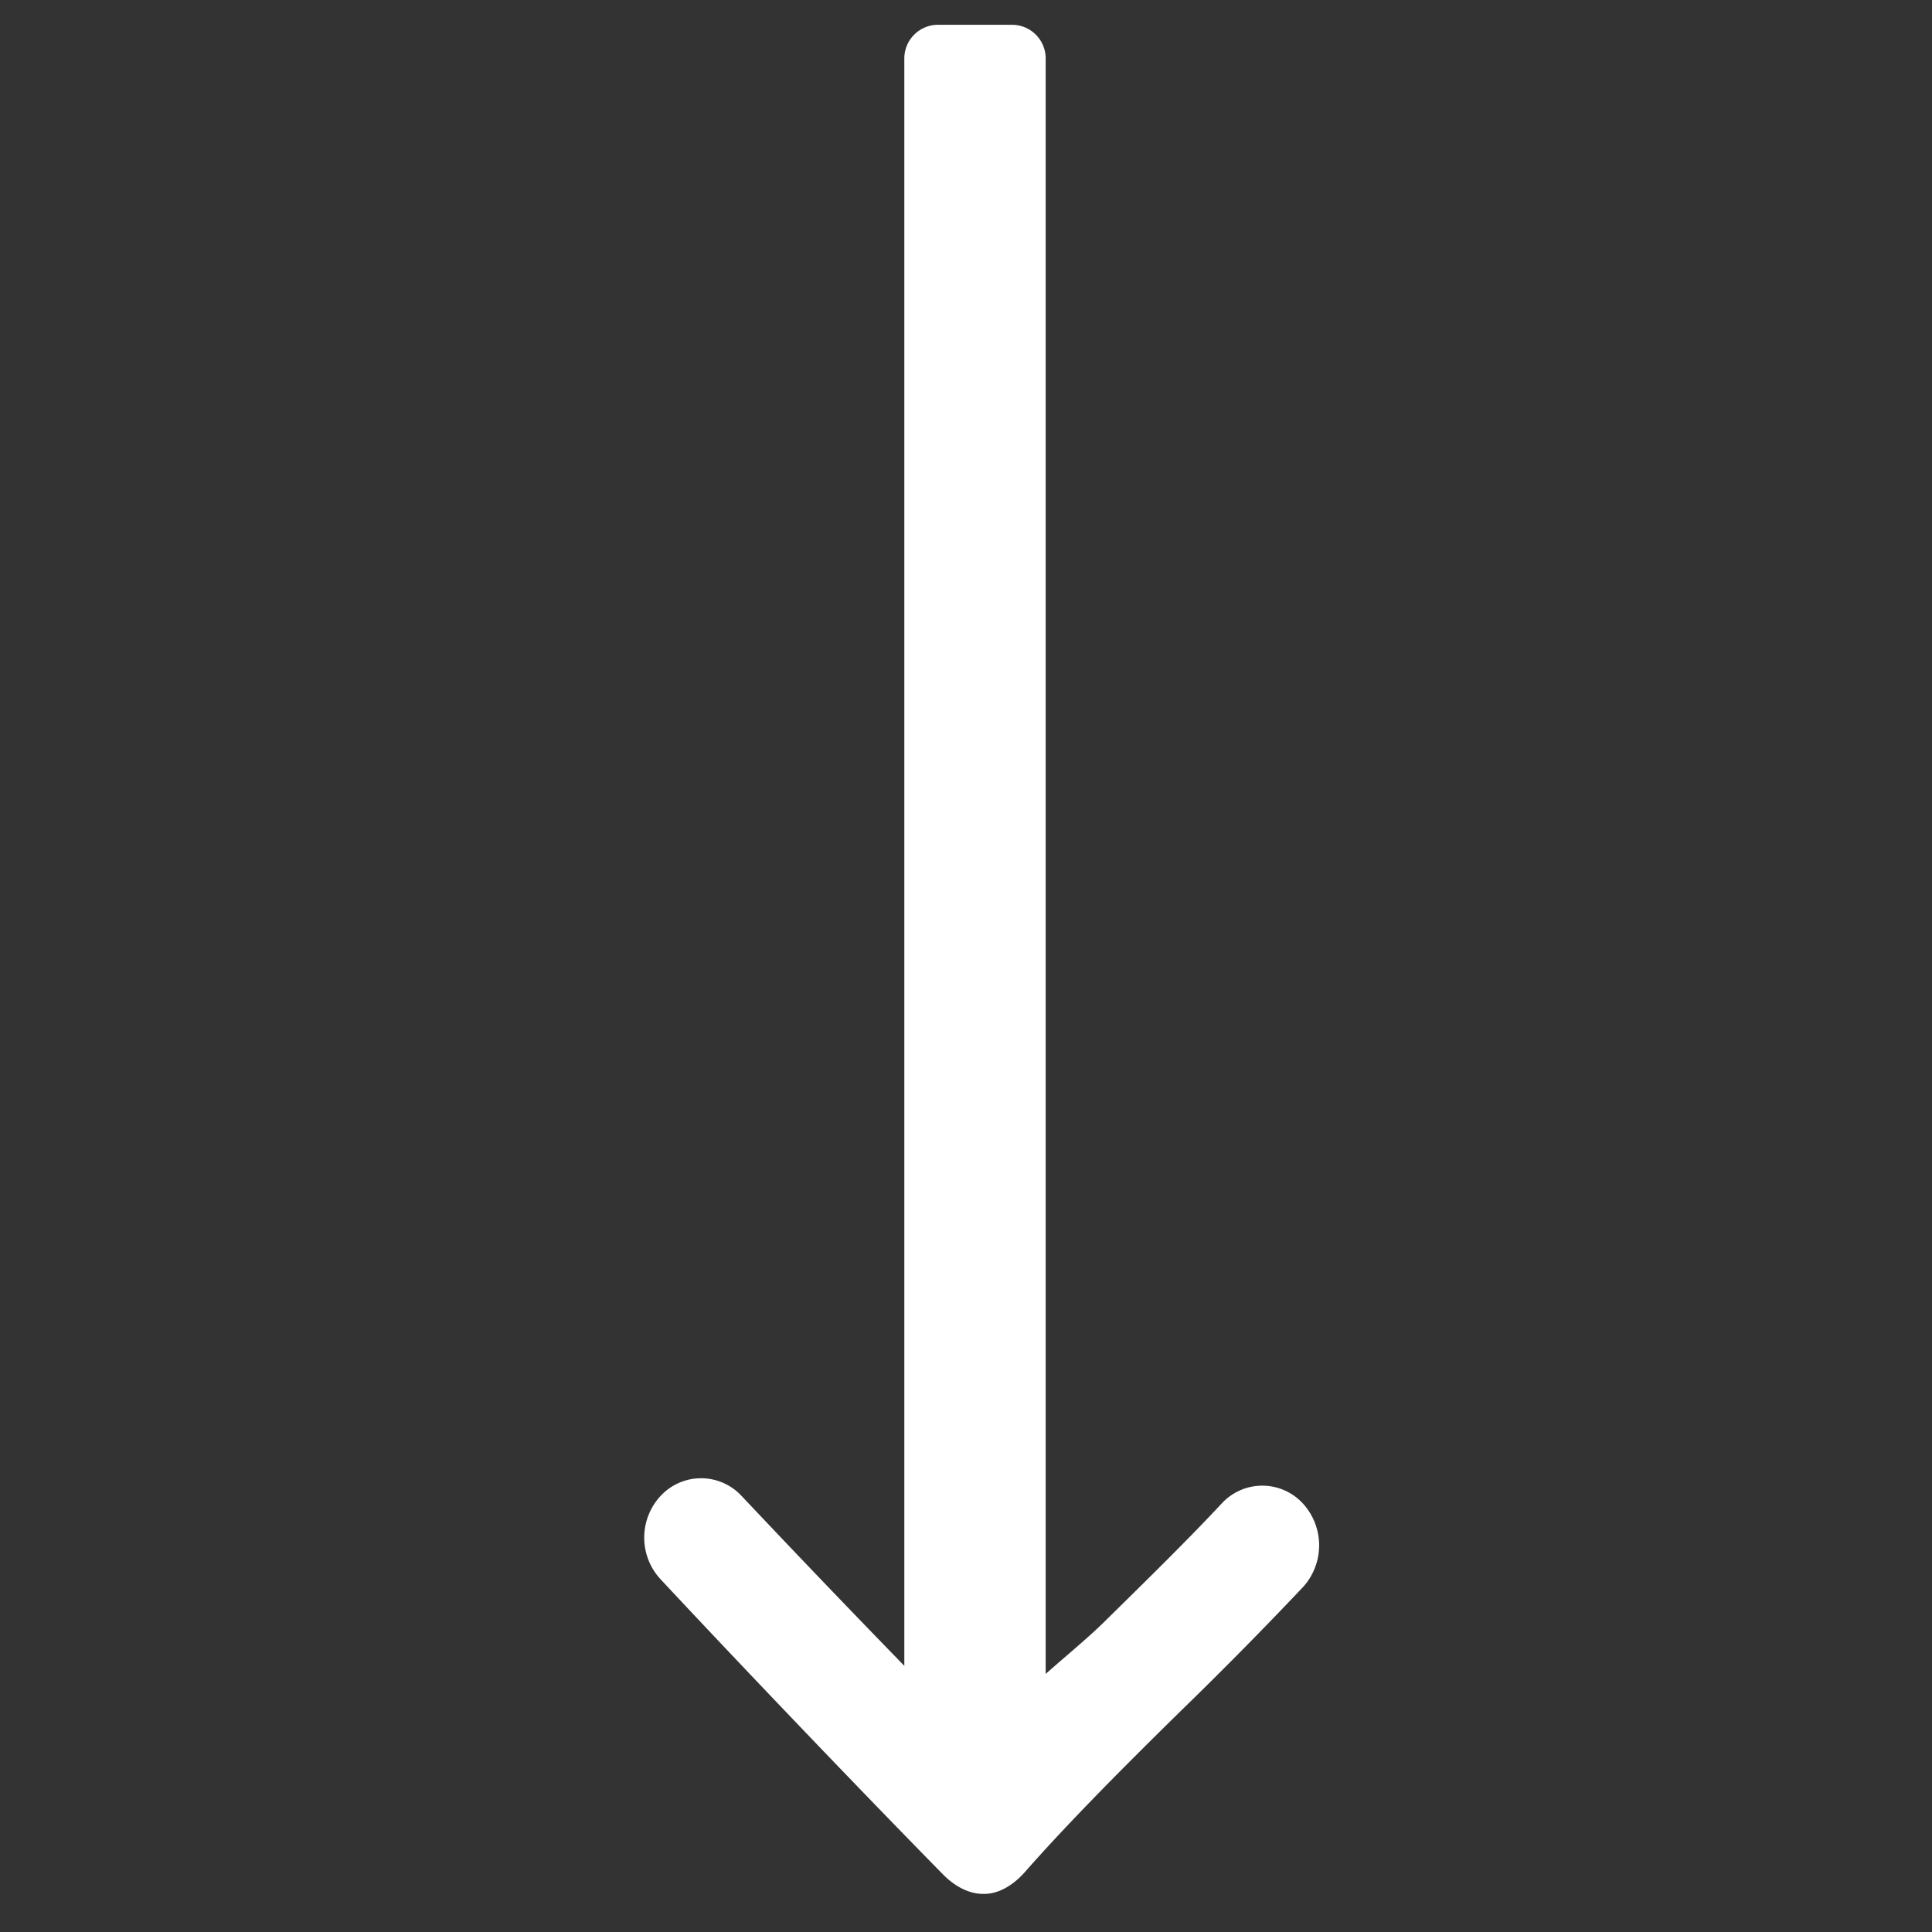
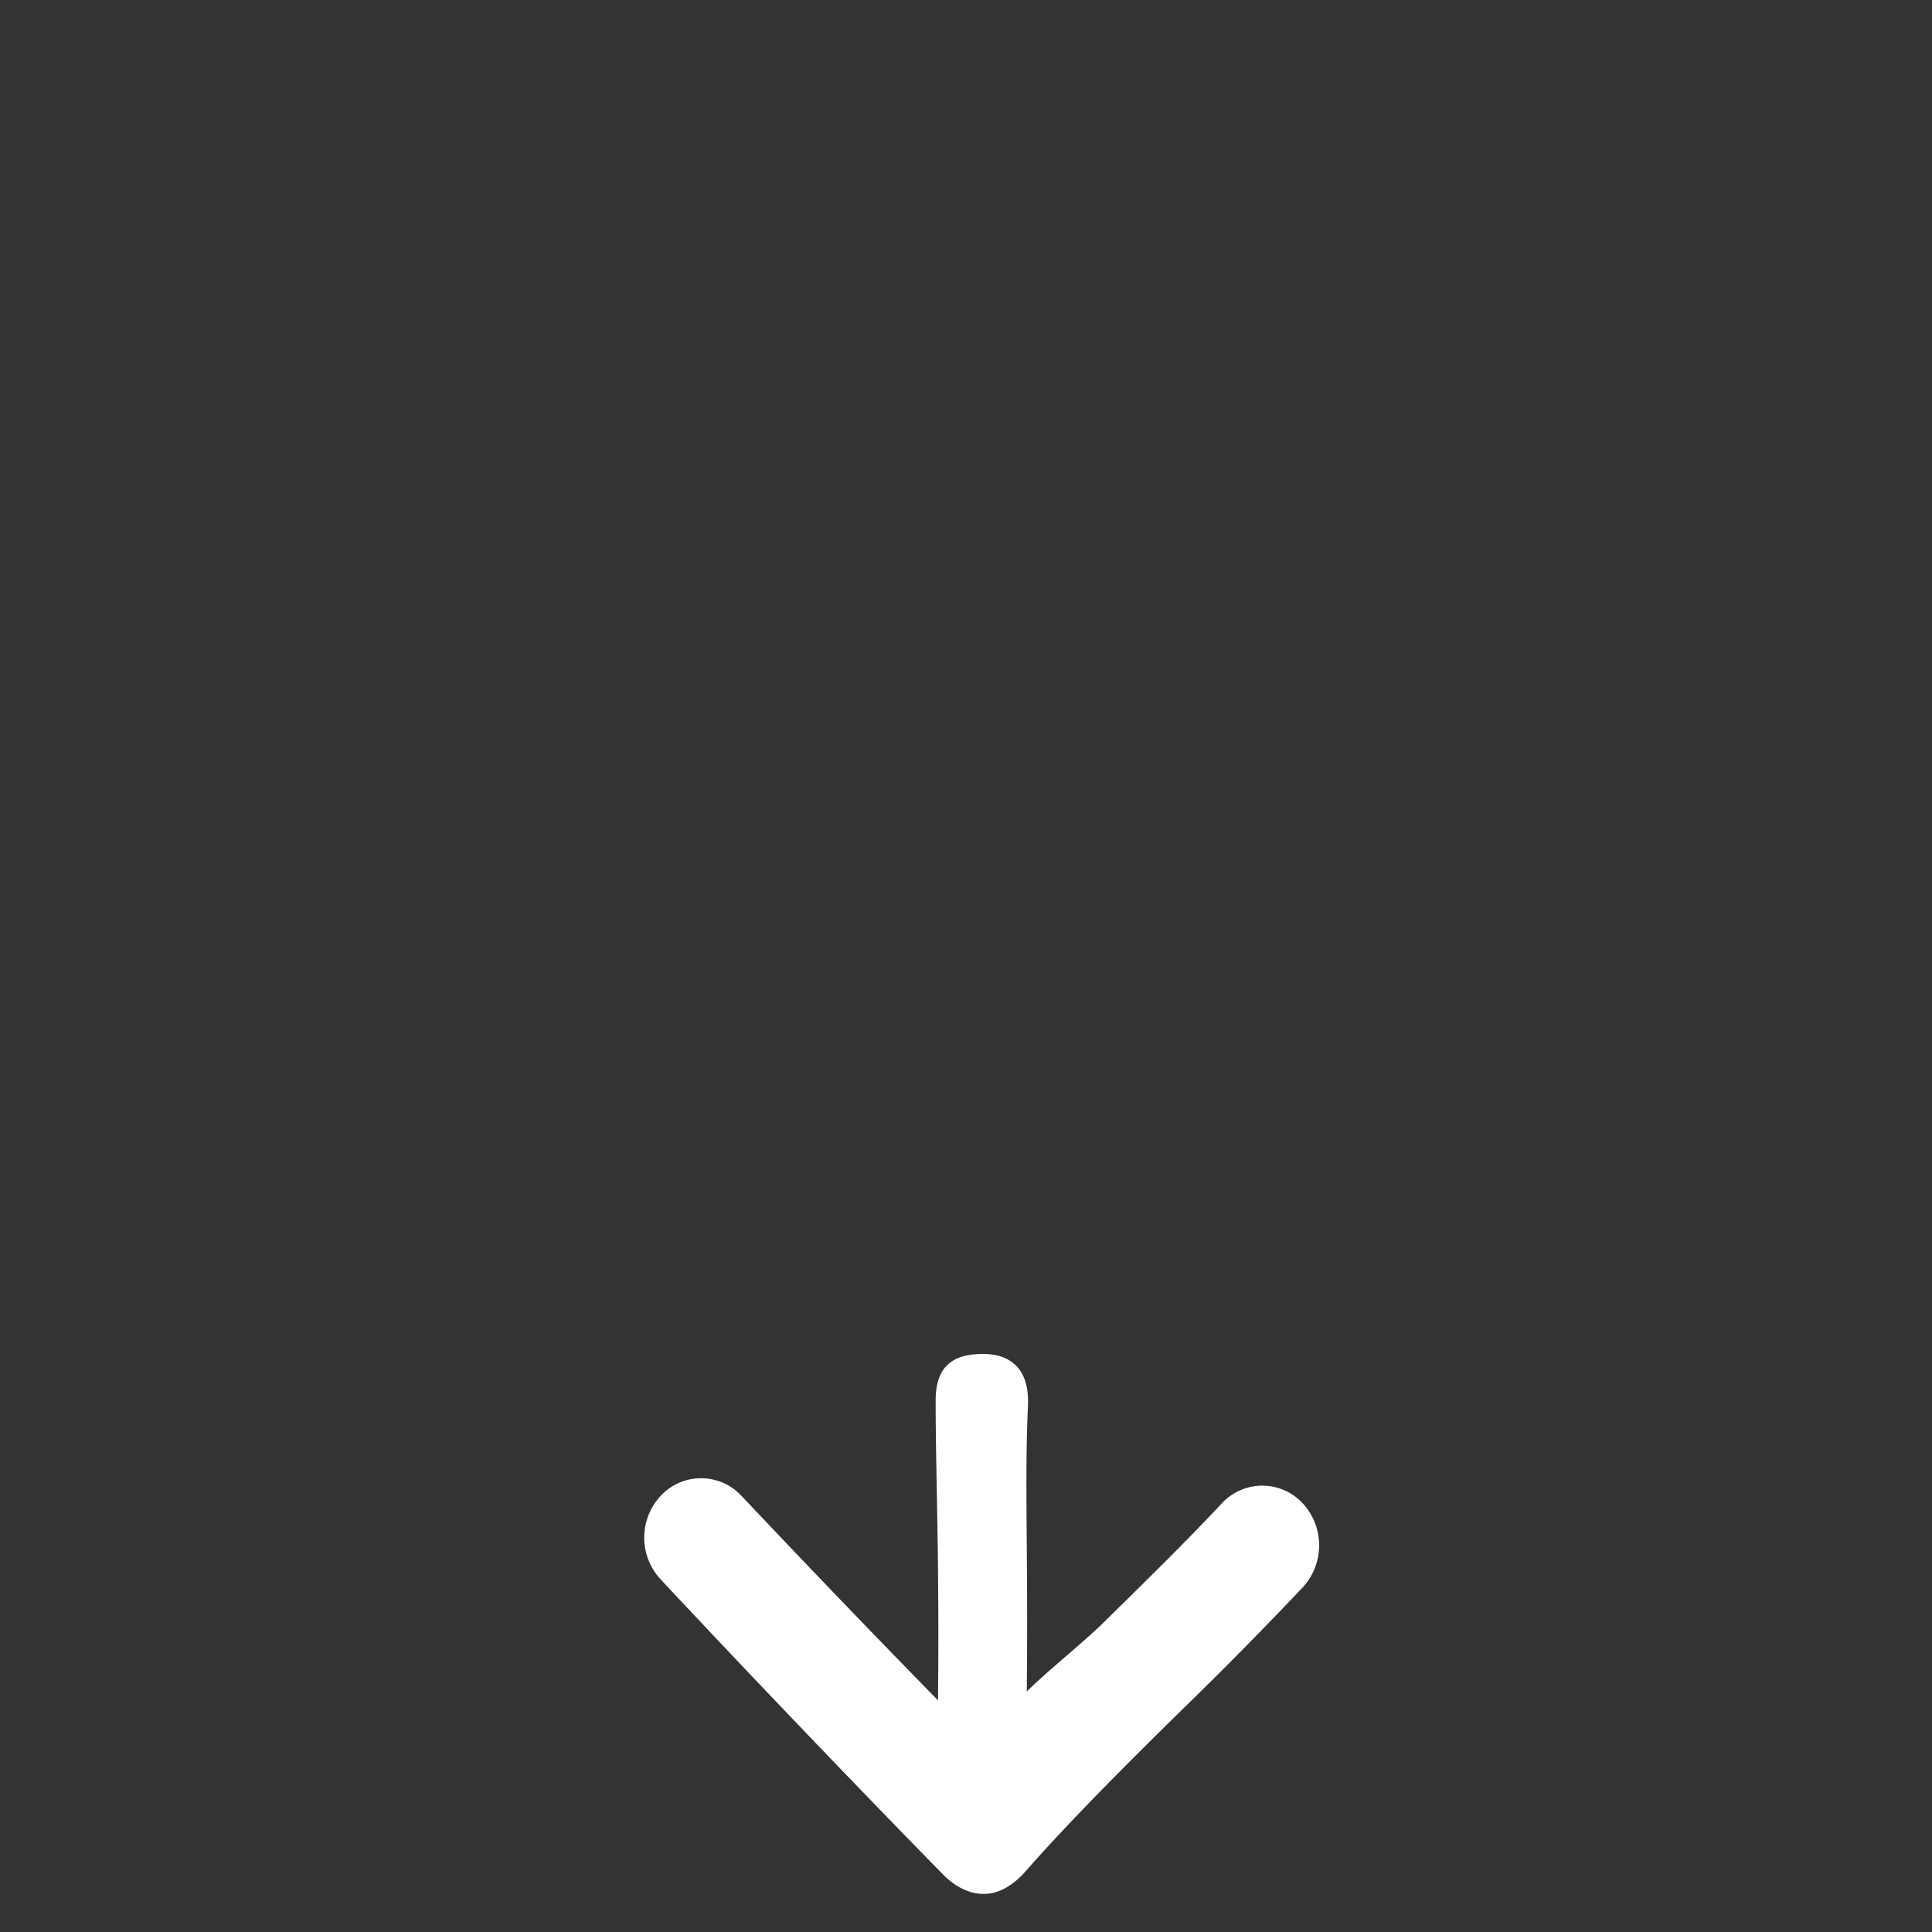
<svg xmlns="http://www.w3.org/2000/svg" width="41" height="41">
  <rect width="100%" height="100%" fill="#333333" stroke="none" />
  <g fill="#fff">
    <path d="M27.63 31.886a1.17 1.17 0 0 0-1.706.023c-.731.783-1.596 1.63-2.51 2.529-.453.445-1.175 1.01-1.624 1.46.031-3.079-.05-4.364.025-6.072.03-.696-.292-1.093-.957-1.093-.666 0-1.002.289-1.002.985 0 1.653.082 3.268.05 6.366a322.097 322.097 0 0 1-4.165-4.334 1.171 1.171 0 0 0-1.706-.021 1.3 1.3 0 0 0-.02 1.782c1.89 2.024 4.33 4.57 6 6.27.226.23.529.41.843.41h.033c.326 0 .634-.21.855-.459.94-1.07 2.15-2.282 3.32-3.431a87.48 87.48 0 0 0 2.585-2.62 1.316 1.316 0 0 0-.021-1.795z" />
-     <path d="M21.475.526c.396 0 .716.32.716.716V36.81c0 .395-.32.716-.716.716h-1.568a.716.716 0 0 1-.716-.716V1.242c0-.395.32-.716.716-.716h1.568z" />
  </g>
</svg>